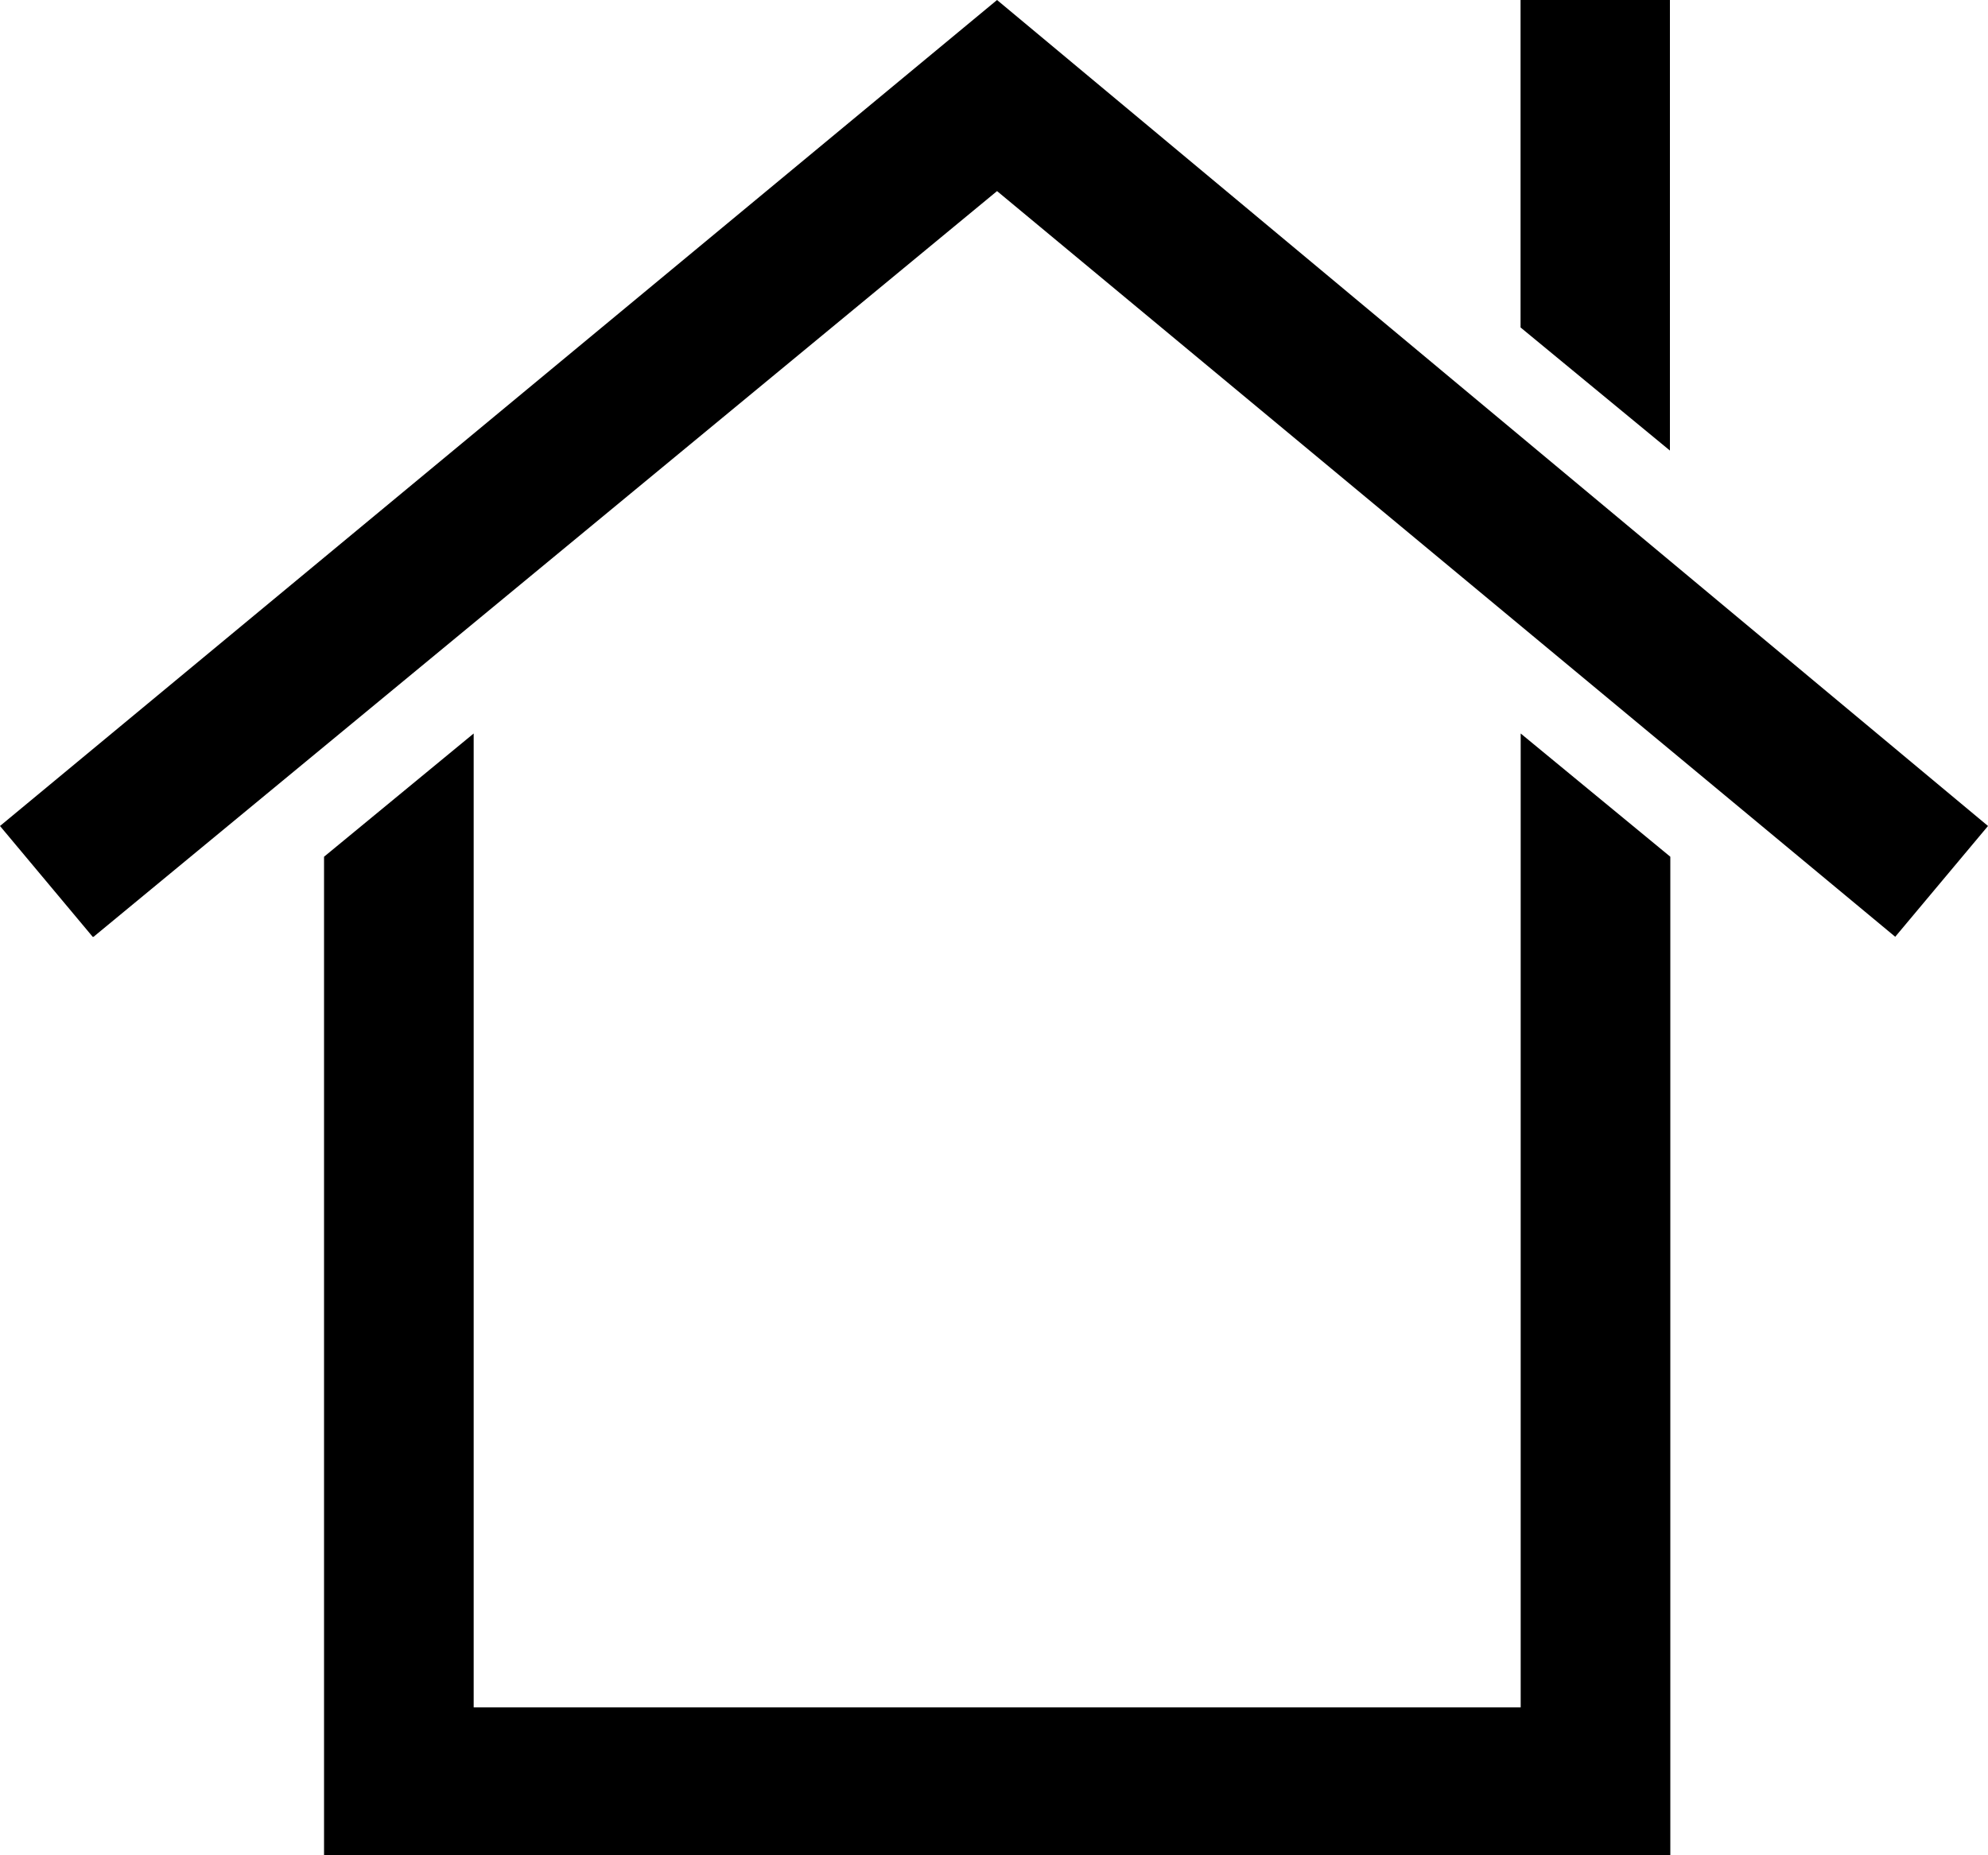
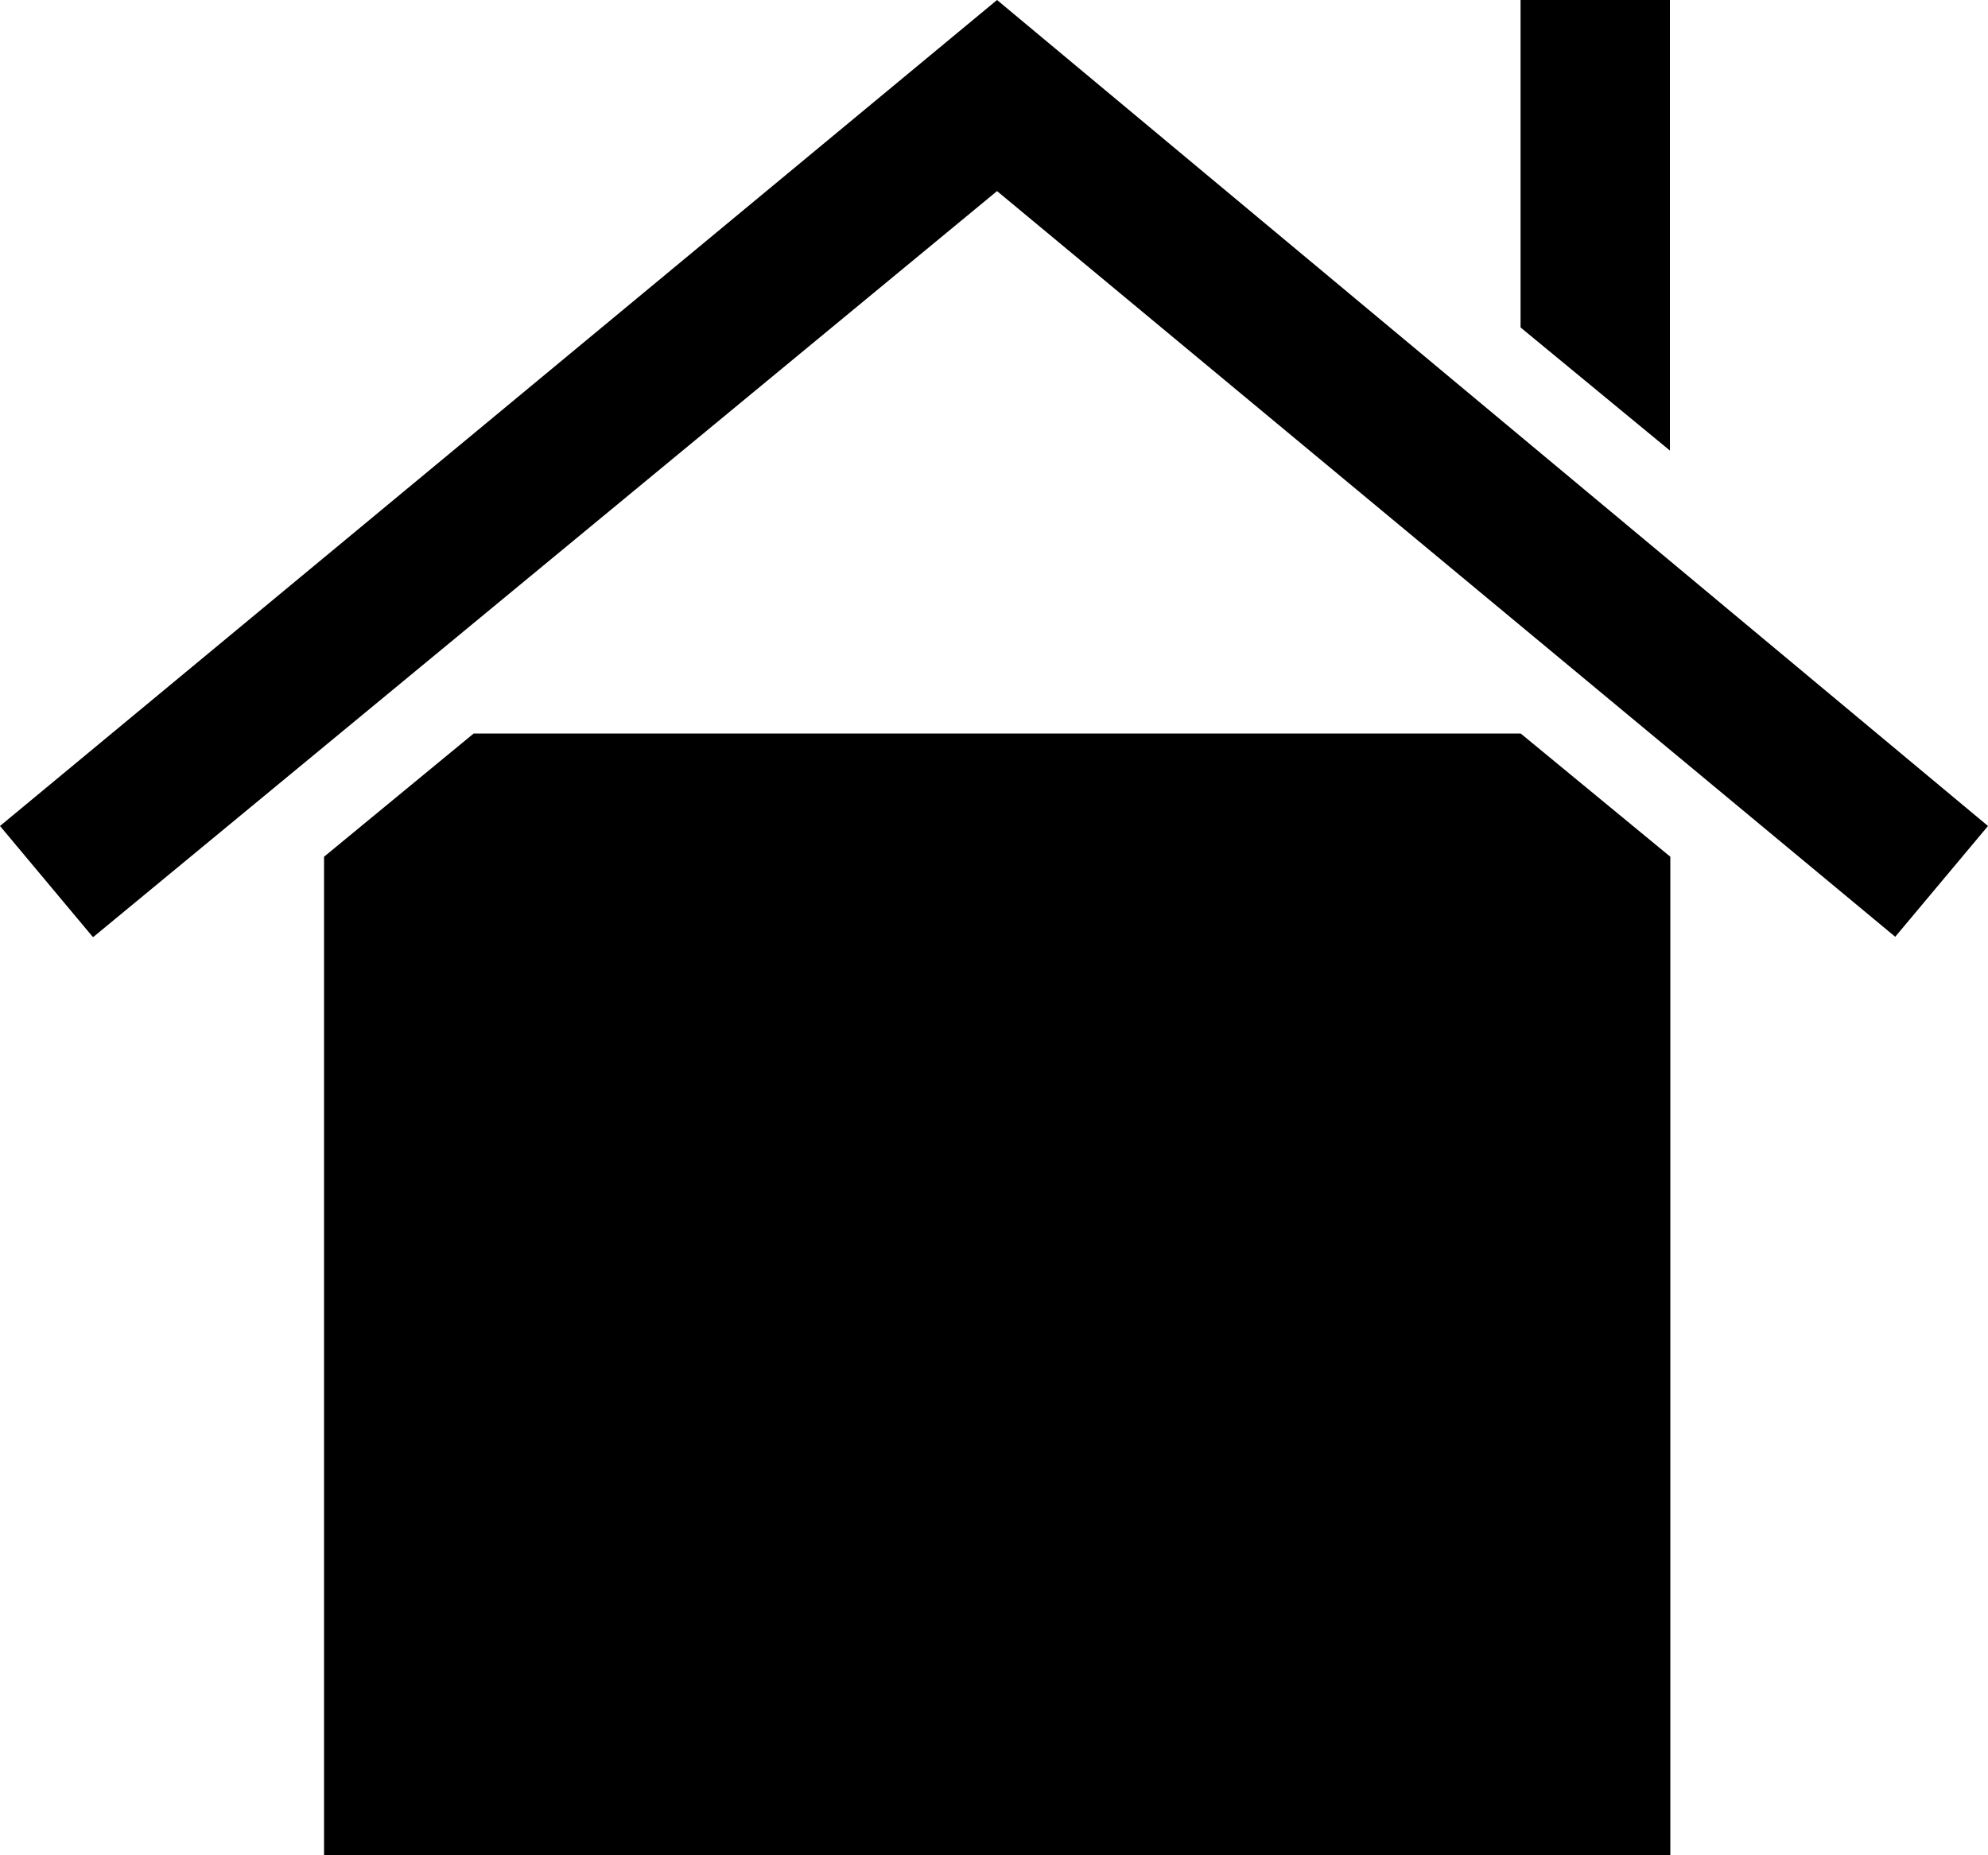
<svg xmlns="http://www.w3.org/2000/svg" viewBox="0 0 15 14">
-   <path id="ico_home" d="M12.6,14H2.445V6.465l1.129-.93v7.349h7.9V5.535l1.129.93V14ZM.7,7.07h0L0,6.233,7.523,0,15,6.233l-.7.836L7.523,1.442.706,7.069ZM12.6,3.4h0l-1.127-.929V0H12.6V3.4Z" />
+   <path id="ico_home" d="M12.6,14H2.445V6.465l1.129-.93h7.9V5.535l1.129.93V14ZM.7,7.07h0L0,6.233,7.523,0,15,6.233l-.7.836L7.523,1.442.706,7.069ZM12.6,3.4h0l-1.127-.929V0H12.6V3.4Z" />
</svg>